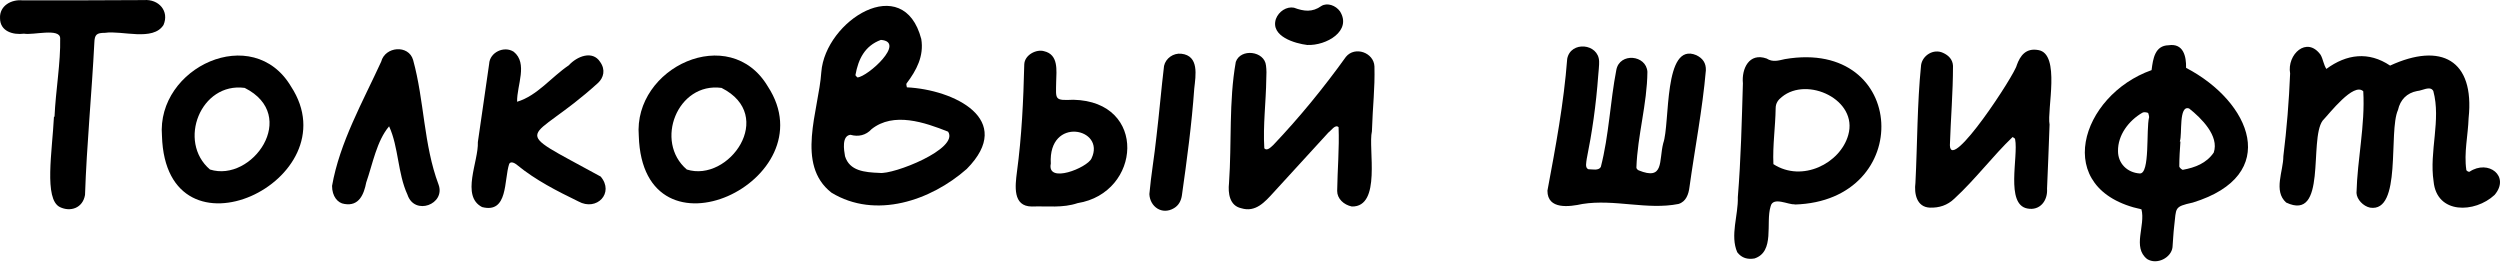
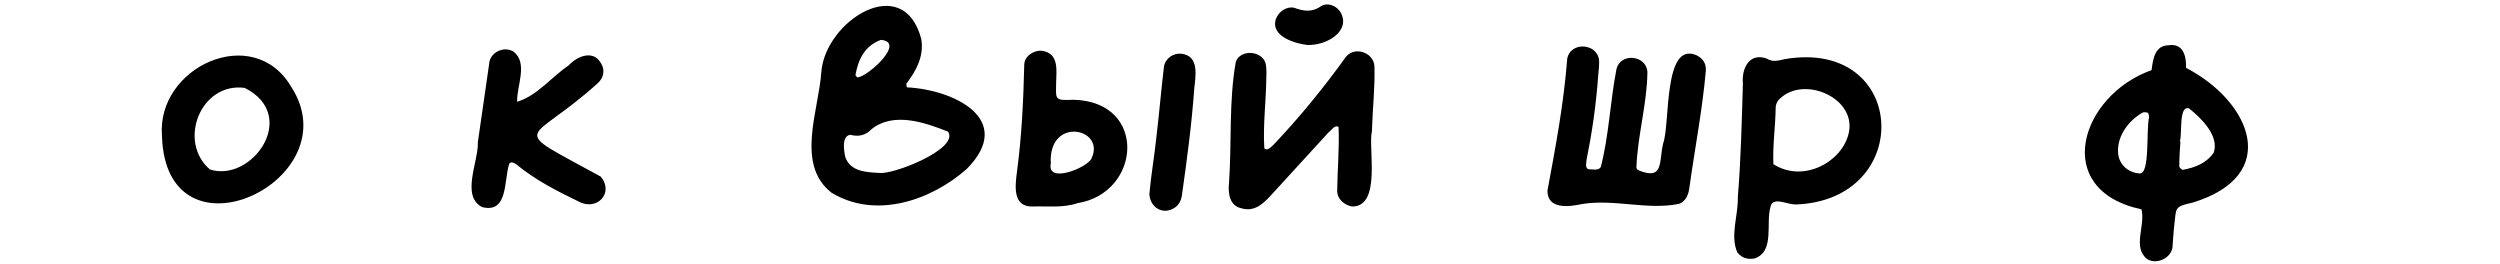
<svg xmlns="http://www.w3.org/2000/svg" width="682" height="72" viewBox="0 0 682 72" fill="none">
-   <path d="M14.874 31.837C15.182 24.749 16.569 17.046 16.415 10.42C16.337 7.57 9.019 9.65 6.554 9.188C3.549 9.573 0.005 8.571 0.005 4.95C-0.149 1.561 3.087 -0.211 6.168 0.097C17.185 0.097 28.279 0.097 39.295 0.02C43.301 -0.288 46.229 3.024 44.611 6.799C41.76 11.345 33.286 8.263 28.664 8.956C26.353 8.956 25.813 9.419 25.736 11.653C25.043 25.443 23.656 39.387 23.194 53.177C22.578 56.798 19.188 57.876 16.337 56.489C11.946 54.332 14.258 41.236 14.72 31.837H14.874Z" fill="black" />
  <path d="M44.184 37.076C42.643 18.355 68.99 6.106 79.39 23.594C96.108 49.171 45.262 73.284 44.184 37.076ZM66.756 23.979C54.738 22.361 48.344 38.616 57.28 46.243C68.759 49.864 81.778 31.529 66.756 23.979Z" fill="black" />
-   <path d="M90.584 50.712C92.665 38.847 98.982 27.754 103.989 16.814C105.068 12.654 111.462 12.115 112.695 16.352C115.776 27.523 115.545 39.464 119.628 50.326C121.631 55.719 113.08 58.955 111.154 53.1C108.457 47.245 108.766 40.157 106.146 34.456C102.757 38.462 101.678 44.703 99.906 49.787C99.29 52.946 97.98 56.335 93.974 55.642C92.125 55.411 90.584 53.562 90.584 50.712Z" fill="black" />
  <path d="M141.067 27.754C146.536 26.136 150.465 20.974 155.165 17.816C157.399 15.351 161.636 13.656 163.716 16.891C165.257 19.049 164.64 21.206 163.177 22.592C144.225 39.849 137.754 33.84 163.87 48.169C167.645 52.638 162.792 57.722 157.784 54.949C151.929 52.098 146.151 49.171 141.067 45.011C140.527 44.548 139.372 43.855 138.909 44.703C137.446 49.094 138.678 58.338 131.514 56.489C125.659 53.485 130.589 44.009 130.358 38.77C131.36 31.683 132.438 24.595 133.44 17.431C133.594 14.272 137.523 12.423 140.142 14.118C144.071 17.277 140.99 23.286 141.067 27.677V27.754Z" fill="black" />
-   <path d="M174.262 37.076C172.721 18.355 199.068 6.106 209.469 23.594C226.186 49.171 175.34 73.284 174.262 37.076ZM196.834 23.979C184.816 22.361 178.422 38.616 187.359 46.243C198.837 49.864 211.857 31.529 196.834 23.979Z" fill="black" />
  <path d="M247.395 23.825C260.107 24.441 277.132 32.53 263.728 46.089C253.944 54.718 238.844 59.879 226.826 52.56C216.965 44.857 223.359 30.142 224.053 19.665C225.131 5.644 246.471 -7.915 251.324 10.651C252.095 15.274 250.015 19.203 247.318 22.746C247.164 22.977 247.318 23.363 247.395 23.825ZM239.923 47.168C243.62 47.707 261.725 40.619 258.643 35.92C252.249 33.378 243.775 30.45 237.765 35.227C236.225 36.922 234.145 37.384 231.988 36.767C229.599 37.076 230.216 40.928 230.524 42.623C231.756 46.629 235.84 47.014 239.923 47.168ZM233.914 21.129C236.764 20.898 247.241 11.422 240.308 10.882C235.917 12.5 234.145 16.121 233.374 20.435C233.297 20.589 233.682 20.898 233.914 21.129Z" fill="black" />
  <path d="M288.124 22.361C288.047 27.215 287.585 27.446 292.824 27.215C313.162 27.677 311.313 52.638 293.979 55.411C289.896 56.798 285.736 56.181 281.499 56.335C276.183 56.335 276.954 50.635 277.416 46.937C278.726 37.23 279.188 27.369 279.419 17.585C279.496 14.966 282.732 13.348 284.812 13.964C288.818 14.888 288.201 19.203 288.124 22.361ZM286.661 44.626C285.505 50.249 296.599 45.781 297.754 43.239C301.76 34.919 285.89 31.606 286.661 44.626ZM325.796 24.133C325.103 33.917 323.793 43.624 322.407 53.408C322.175 54.795 321.559 56.027 320.249 56.798C317.014 58.724 313.701 56.412 313.547 52.946C314.009 47.707 314.934 42.545 315.473 37.307C316.243 30.913 316.783 24.364 317.553 17.97C318.015 15.89 320.095 14.426 322.253 14.657C327.183 15.197 326.181 20.589 325.796 24.133Z" fill="black" />
  <path d="M374.256 35.843C373.177 40.388 376.952 56.489 368.786 56.335C366.552 55.873 364.78 54.178 364.78 52.098C364.857 46.32 365.396 40.465 365.165 34.687C364.241 33.84 363.162 35.612 362.392 36.151C357.461 41.544 352.454 47.014 347.446 52.483C345.058 55.103 342.516 58.03 338.587 56.798C335.428 56.104 334.966 52.715 335.274 49.941C336.044 39.002 335.197 27.677 337.123 16.891C338.432 13.117 344.981 13.887 345.366 17.893C345.52 19.049 345.52 20.358 345.443 21.514C345.366 27.831 344.519 34.148 344.904 40.465C345.674 41.313 346.753 40.08 347.369 39.541C354.534 31.991 361.082 23.979 367.168 15.505C369.633 12.5 374.795 14.349 374.949 18.124C375.103 24.287 374.487 28.678 374.256 35.843ZM356.614 12.269C353.378 11.884 346.522 9.958 348.062 5.182C348.833 3.101 350.99 1.715 352.993 2.1C355.689 3.101 358 3.41 360.466 1.638C362.083 0.636 364.395 1.484 365.55 3.101C368.863 8.417 361.852 12.5 356.614 12.269Z" fill="black" />
  <path d="M436.008 20.435C435.392 28.832 434.313 36.151 432.85 43.393C432.773 44.24 432.31 45.781 433.312 46.166C434.39 46.166 436.085 46.629 436.702 45.55C438.936 36.922 439.244 27.754 440.939 19.049C441.863 14.272 449.105 14.966 449.413 19.588C449.336 28.37 446.717 36.922 446.409 45.704C446.409 46.012 446.717 46.32 447.025 46.474C454.035 49.325 452.495 43.932 453.727 39.079C455.653 33.686 453.727 11.268 462.741 15.043C464.513 15.89 465.437 17.2 465.36 19.203C464.436 29.834 462.356 40.465 460.892 51.02C460.661 52.946 459.967 55.026 457.887 55.642C449.413 57.337 440.4 54.255 431.694 55.642C428.15 56.412 422.141 57.26 422.141 52.021C424.375 40.08 426.61 28.139 427.534 16.044C428.458 11.114 436.085 11.807 436.239 16.737C436.316 17.431 436.008 20.281 436.008 20.435Z" fill="black" />
  <path d="M489.562 55.719C487.945 55.95 483.63 53.485 483.014 56.335C481.627 60.804 484.247 68.662 478.623 70.51C476.774 70.819 475.156 70.433 473.923 68.816C471.92 64.27 474.232 58.647 474.078 53.793C474.925 43.47 475.156 33.07 475.464 22.746C475.079 18.74 477.159 14.272 481.936 15.967C483.63 17.046 485.171 16.506 486.943 16.121C520.532 10.42 522.535 54.872 489.562 55.796V55.719ZM483.784 44.779C491.642 49.864 502.043 44.548 504.2 36.844C506.973 27.215 493.029 20.743 486.096 26.444C485.094 27.215 484.401 28.139 484.401 29.526C484.324 34.61 483.553 39.695 483.784 44.779Z" fill="black" />
-   <path d="M559.125 33.917C558.894 40.619 558.663 46.012 558.432 51.482C558.663 54.718 556.506 57.568 553.039 56.875C547.03 55.719 550.651 42.776 549.726 38C549.726 37.769 549.341 37.538 549.033 37.384C543.64 42.545 538.864 48.94 533.163 54.178C531.237 56.027 529.003 56.721 526.46 56.644C522.84 56.489 522.146 52.792 522.531 49.864C523.071 39.156 522.994 28.37 524.072 17.739C524.457 15.12 527.462 13.194 530.081 14.426C531.622 15.12 532.701 16.275 532.778 17.97C532.778 25.212 532.161 32.376 531.93 39.618C532.084 47.245 549.803 20.127 550.188 17.739C551.113 15.197 552.654 13.04 556.043 13.656C562.207 14.657 558.355 29.988 559.125 33.994V33.917Z" fill="black" />
  <path d="M586.961 19.049C587.346 15.967 587.886 12.423 591.584 12.346C595.667 11.73 596.437 15.428 596.36 18.509C614.079 27.754 622.476 47.784 598.209 55.257C592.97 56.412 593.741 56.644 593.124 61.651C592.893 63.577 592.816 65.503 592.662 67.429C592.354 70.279 588.425 72.359 585.729 70.665C581.646 67.429 585.344 61.574 584.188 57.106C559.381 51.79 567.547 25.982 586.961 19.126V19.049ZM594.665 38.616H594.819C594.665 40.851 594.511 43.085 594.511 45.396C594.511 45.704 595.282 46.397 595.513 46.32C598.825 45.704 601.907 44.548 603.91 41.621C605.451 37.076 600.52 32.222 597.208 29.603C594.28 28.524 595.359 36.691 594.665 38.539V38.616ZM586.268 31.991C586.345 32.453 586.191 30.681 585.883 30.759C585.421 30.604 584.804 30.527 584.419 30.759C580.721 32.916 577.717 36.844 577.794 41.236C577.794 44.548 580.259 47.091 583.726 47.322C586.576 47.476 585.42 35.381 586.268 31.991Z" fill="black" />
-   <path d="M634.608 18.817C640.155 14.734 646.164 13.964 652.019 17.893C665.886 11.499 675.131 16.275 673.436 32.222C673.282 36.922 672.126 41.698 672.819 46.397C672.896 46.629 673.436 46.937 673.667 46.86C678.828 43.393 684.837 48.092 680.523 53.177C675.131 58.184 664.73 58.492 663.883 49.479C662.65 41.313 665.963 32.761 663.806 24.826C662.958 23.286 660.801 24.749 659.415 24.826C656.564 25.366 654.792 27.215 654.176 29.988C651.48 35.92 655.331 58.03 646.549 56.644C644.7 56.258 642.928 54.409 642.851 52.638C643.082 43.393 645.239 34.148 644.7 24.904C642.081 22.361 635.533 30.913 633.607 32.916C629.832 38.154 634.916 60.572 623.669 55.257C620.125 52.098 622.898 46.706 622.898 42.623C623.823 35.15 624.439 27.6 624.747 20.05C623.823 14.888 629.292 9.727 633.067 14.966C633.761 16.198 633.838 17.585 634.685 18.895L634.608 18.817Z" fill="black" />
</svg>